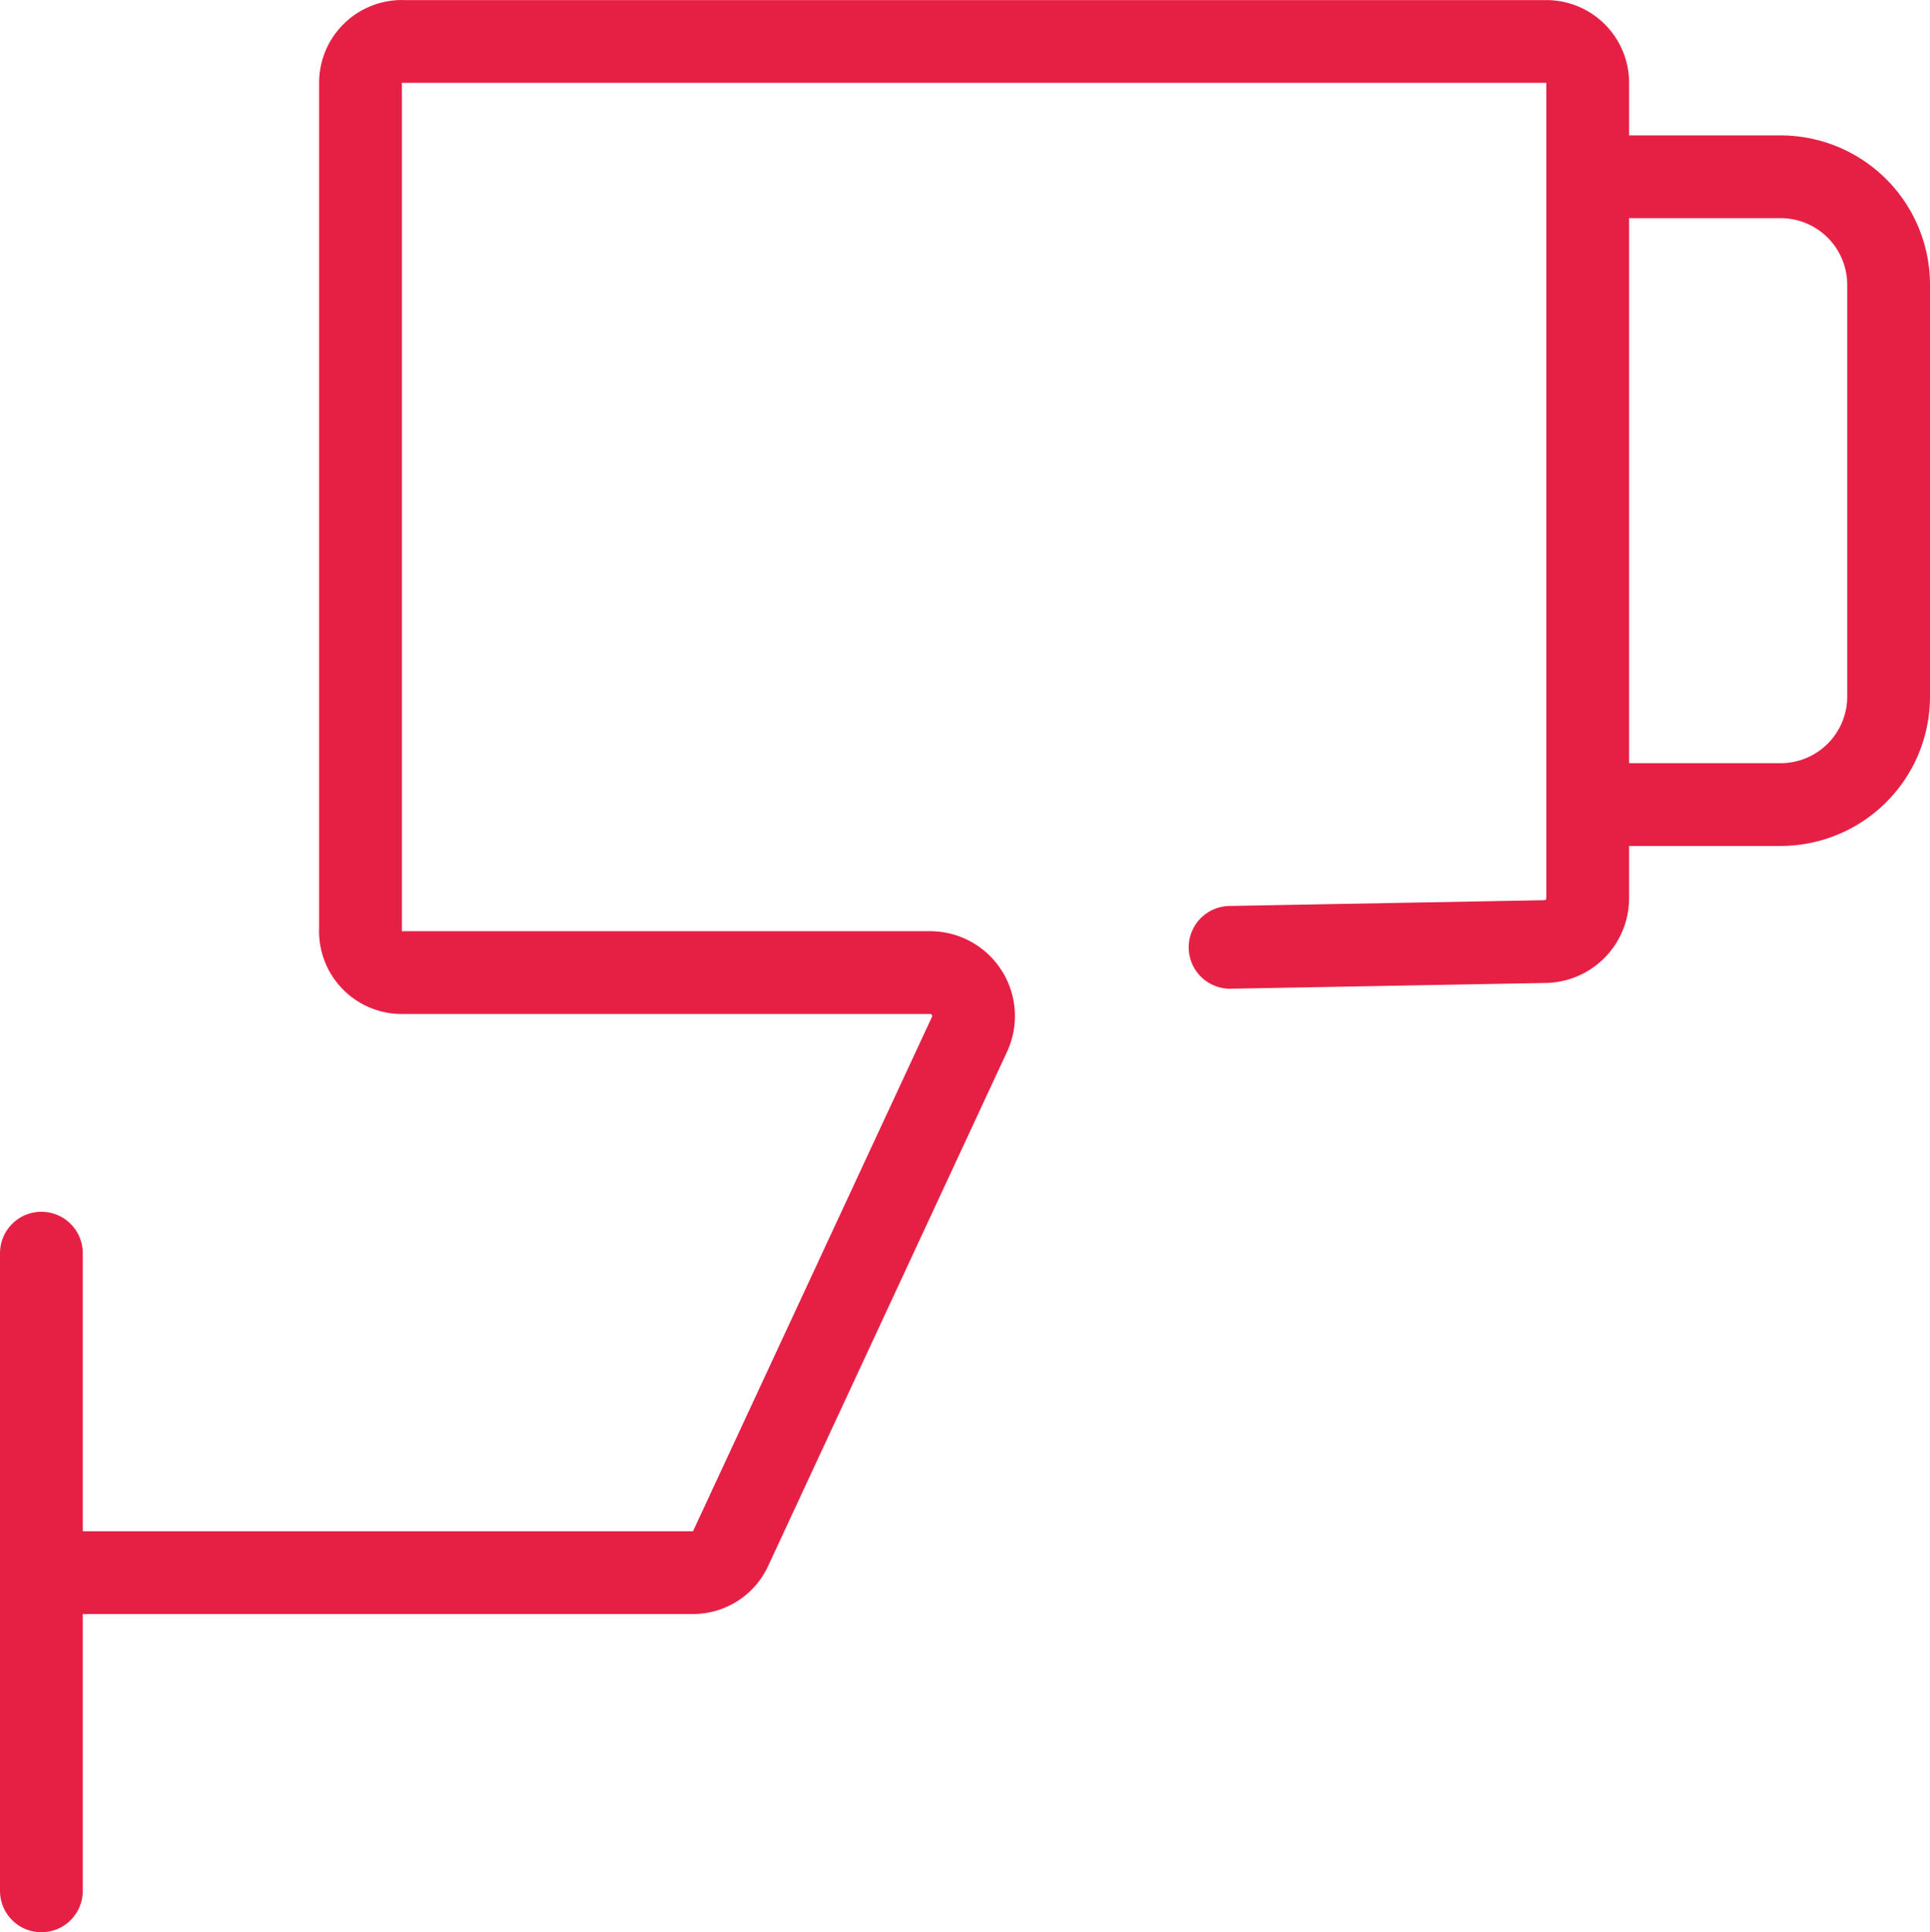
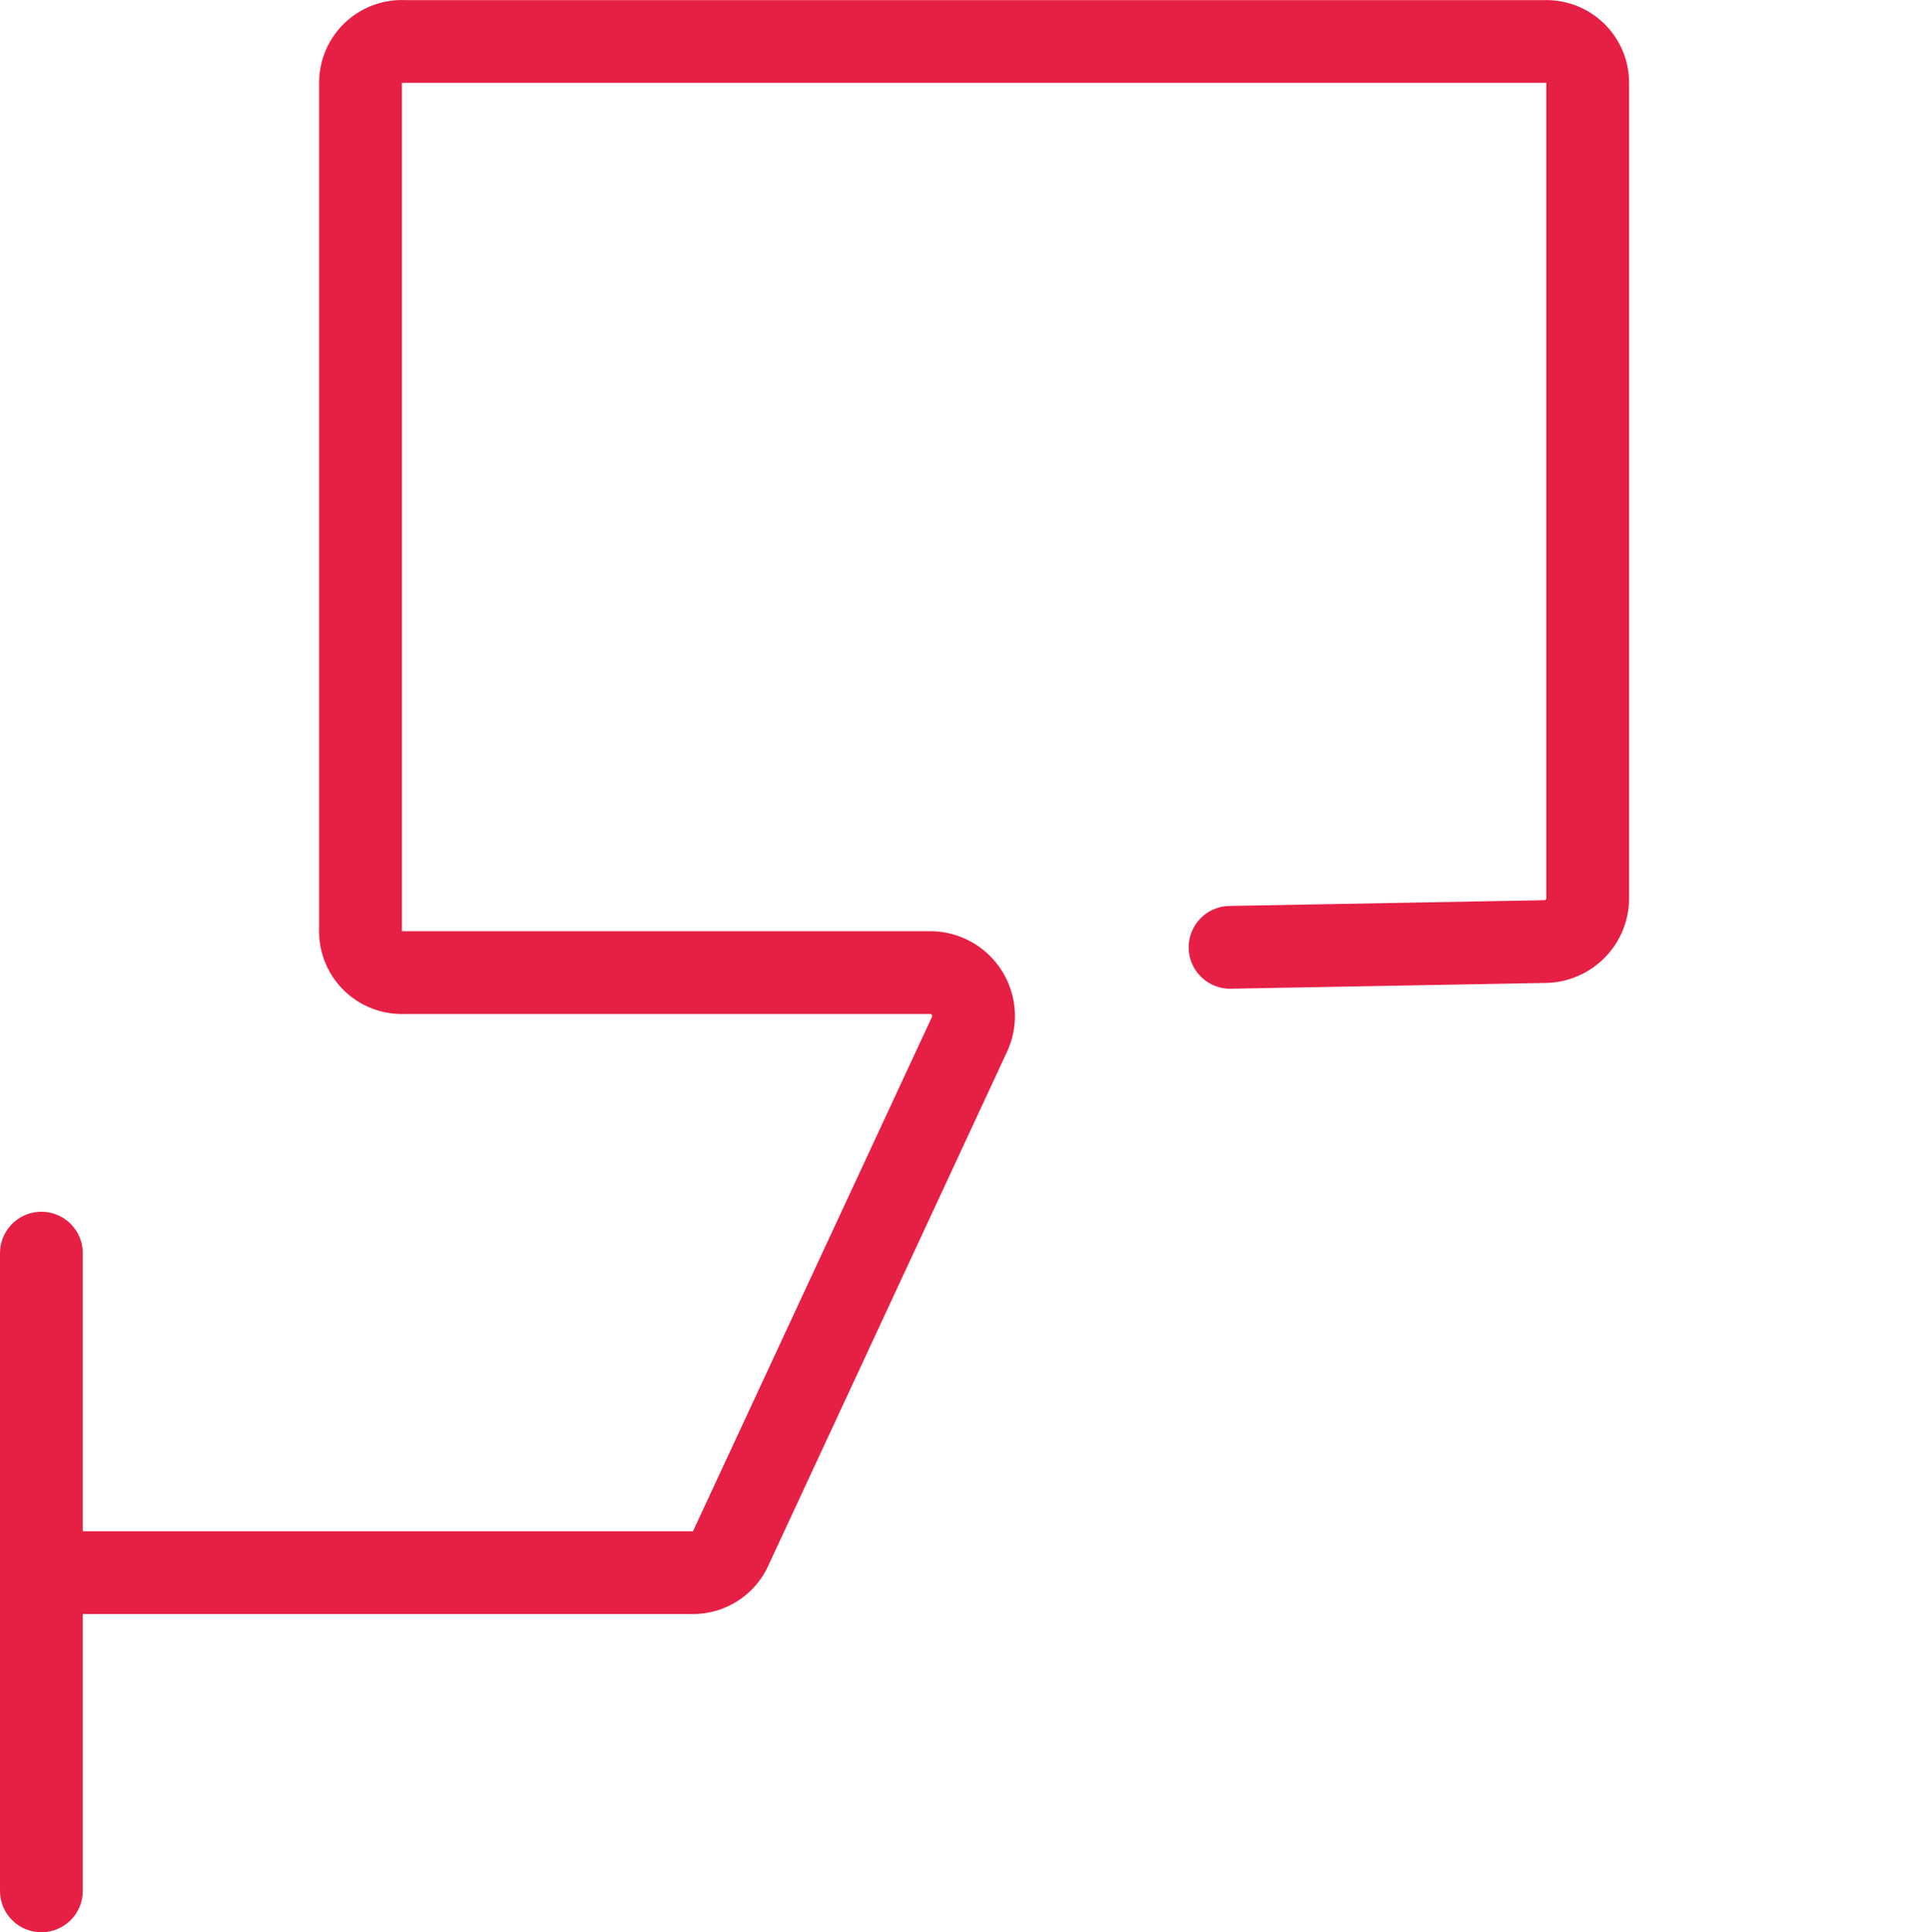
<svg xmlns="http://www.w3.org/2000/svg" width="46.63" height="46.692" viewBox="0 0 46.63 46.692">
  <g id="icon_camera" data-name="icon camera" transform="translate(-4.7 -4.998)">
    <path id="Caminho_12482" data-name="Caminho 12482" d="M5.7,35.28V50.69" fill="none" stroke="#e62045" stroke-linecap="round" stroke-linejoin="round" stroke-width="2" />
    <path id="Caminho_12483" data-name="Caminho 12483" d="M5.7,43H21.41a1,1,0,0,0,.95-.6L28.12,30a1.05,1.05,0,0,0-.95-1.5H14.46a1,1,0,0,1-1.05-1.05V7a1,1,0,0,1,1.05-1h27.6a1,1,0,0,1,1,1V26.7a1.05,1.05,0,0,1-1,1.05l-7.64.14" fill="none" stroke="#e62045" stroke-linecap="round" stroke-linejoin="round" stroke-width="2" />
-     <path id="Caminho_12484" data-name="Caminho 12484" d="M43.71,9.27h4a2.61,2.61,0,0,1,2.62,2.61v9.95a2.61,2.61,0,0,1-2.62,2.61h-4" fill="none" stroke="#e62045" stroke-linecap="round" stroke-linejoin="round" stroke-width="2" />
  </g>
</svg>